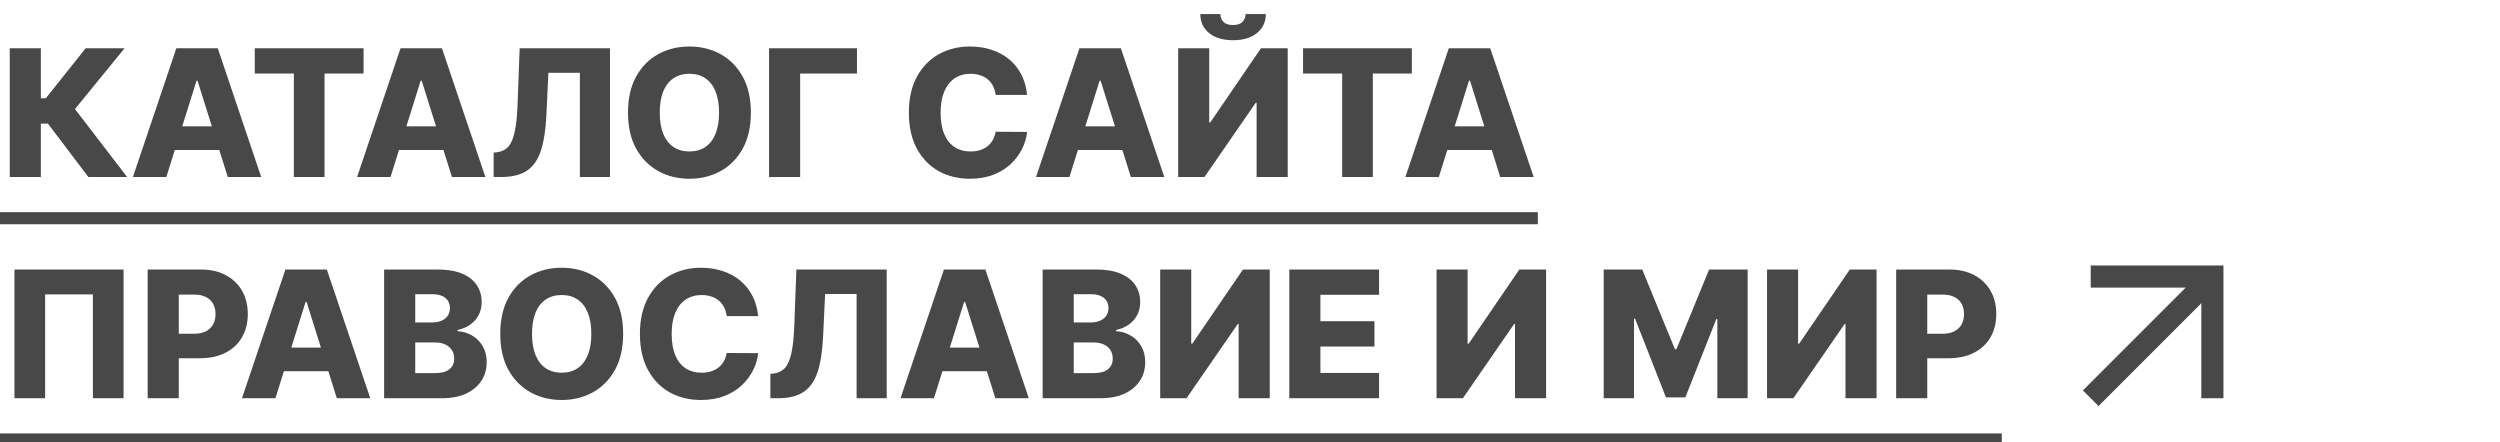
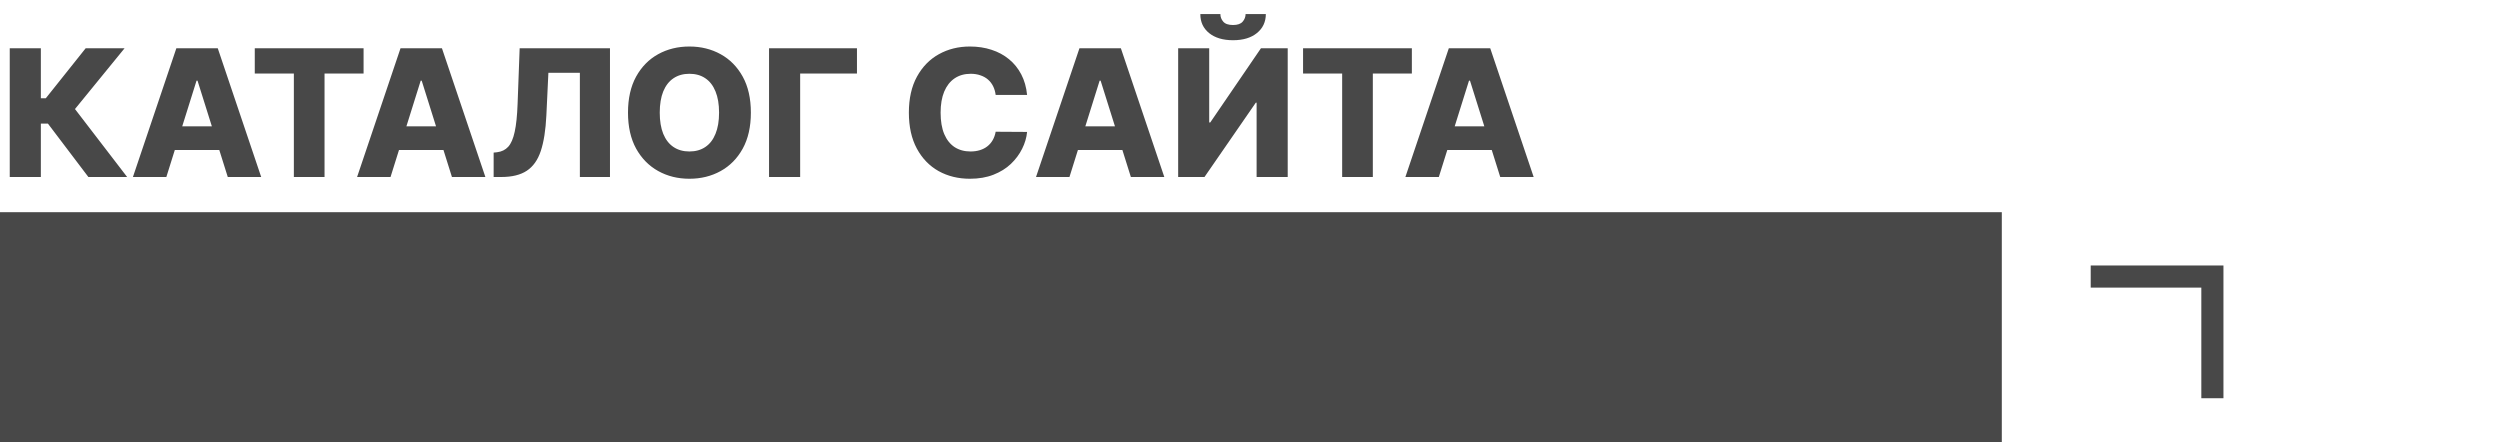
<svg xmlns="http://www.w3.org/2000/svg" width="226" height="40" viewBox="0 0 226 40" fill="none">
-   <path d="M189 36L200 25" stroke="#484848" stroke-width="2" />
  <path d="M189 25H200V36" stroke="#484848" stroke-width="2" />
  <path d="M7.989 16L4.33 11.171H3.693V16H0.881V4.364H3.693V8.881H4.142L7.744 4.364H11.261L6.778 9.858L11.494 16H7.989ZM15.038 16H12.016L15.942 4.364H19.686L23.612 16H20.59L17.857 7.295H17.766L15.038 16ZM14.635 11.421H20.953V13.557H14.635V11.421ZM23.031 6.648V4.364H32.867V6.648H29.338V16H26.565V6.648H23.031ZM35.304 16H32.281L36.207 4.364H39.952L43.878 16H40.855L38.122 7.295H38.031L35.304 16ZM34.901 11.421H41.219V13.557H34.901V11.421ZM44.625 16V13.796L44.943 13.761C45.352 13.712 45.686 13.547 45.943 13.267C46.201 12.983 46.396 12.532 46.528 11.915C46.665 11.294 46.752 10.454 46.79 9.398L46.977 4.364H55.142V16H52.42V6.58H49.574L49.392 10.432C49.328 11.761 49.159 12.835 48.886 13.653C48.614 14.468 48.191 15.062 47.619 15.438C47.051 15.812 46.288 16 45.33 16H44.625ZM67.879 10.182C67.879 11.462 67.633 12.547 67.141 13.438C66.648 14.328 65.981 15.004 65.141 15.466C64.303 15.928 63.364 16.159 62.322 16.159C61.277 16.159 60.336 15.926 59.499 15.46C58.661 14.994 57.997 14.318 57.504 13.432C57.016 12.542 56.771 11.458 56.771 10.182C56.771 8.902 57.016 7.816 57.504 6.926C57.997 6.036 58.661 5.36 59.499 4.898C60.336 4.436 61.277 4.205 62.322 4.205C63.364 4.205 64.303 4.436 65.141 4.898C65.981 5.36 66.648 6.036 67.141 6.926C67.633 7.816 67.879 8.902 67.879 10.182ZM65.004 10.182C65.004 9.424 64.896 8.784 64.68 8.261C64.468 7.739 64.162 7.343 63.76 7.074C63.362 6.805 62.883 6.67 62.322 6.67C61.766 6.67 61.286 6.805 60.885 7.074C60.483 7.343 60.175 7.739 59.959 8.261C59.747 8.784 59.641 9.424 59.641 10.182C59.641 10.939 59.747 11.579 59.959 12.102C60.175 12.625 60.483 13.021 60.885 13.29C61.286 13.559 61.766 13.693 62.322 13.693C62.883 13.693 63.362 13.559 63.76 13.29C64.162 13.021 64.468 12.625 64.68 12.102C64.896 11.579 65.004 10.939 65.004 10.182ZM77.47 4.364V6.648H72.334V16H69.521V4.364H77.47ZM92.849 8.58H90.008C89.971 8.288 89.893 8.025 89.776 7.79C89.658 7.555 89.503 7.354 89.31 7.188C89.117 7.021 88.887 6.894 88.622 6.807C88.361 6.716 88.071 6.67 87.753 6.67C87.188 6.67 86.702 6.809 86.293 7.085C85.887 7.362 85.575 7.761 85.355 8.284C85.139 8.807 85.031 9.439 85.031 10.182C85.031 10.954 85.141 11.602 85.361 12.125C85.584 12.644 85.897 13.036 86.298 13.301C86.704 13.562 87.183 13.693 87.736 13.693C88.046 13.693 88.329 13.653 88.582 13.574C88.84 13.494 89.065 13.379 89.258 13.227C89.456 13.072 89.617 12.884 89.742 12.665C89.87 12.441 89.959 12.189 90.008 11.909L92.849 11.926C92.8 12.441 92.651 12.949 92.401 13.449C92.154 13.949 91.815 14.405 91.383 14.818C90.952 15.227 90.425 15.553 89.804 15.796C89.187 16.038 88.478 16.159 87.679 16.159C86.626 16.159 85.683 15.928 84.849 15.466C84.02 15 83.365 14.322 82.883 13.432C82.403 12.542 82.162 11.458 82.162 10.182C82.162 8.902 82.406 7.816 82.895 6.926C83.383 6.036 84.044 5.36 84.878 4.898C85.711 4.436 86.645 4.205 87.679 4.205C88.383 4.205 89.035 4.303 89.633 4.5C90.232 4.693 90.758 4.977 91.213 5.352C91.668 5.723 92.037 6.18 92.321 6.722C92.605 7.263 92.781 7.883 92.849 8.58ZM96.679 16H93.656L97.582 4.364H101.327L105.253 16H102.23L99.497 7.295H99.406L96.679 16ZM96.276 11.421H102.594V13.557H96.276V11.421ZM106.506 4.364H109.312V11.068H109.409L113.989 4.364H116.409V16H113.597V9.284H113.523L108.886 16H106.506V4.364ZM112.602 1.273H114.432C114.428 1.985 114.159 2.557 113.625 2.989C113.095 3.42 112.375 3.636 111.466 3.636C110.557 3.636 109.835 3.42 109.301 2.989C108.771 2.557 108.508 1.985 108.511 1.273H110.324C110.32 1.523 110.405 1.75 110.58 1.955C110.754 2.159 111.049 2.261 111.466 2.261C111.871 2.261 112.161 2.161 112.335 1.96C112.509 1.759 112.598 1.53 112.602 1.273ZM117.797 6.648V4.364H127.632V6.648H124.104V16H121.331V6.648H117.797ZM130.07 16H127.047L130.973 4.364H134.717L138.643 16H135.621L132.888 7.295H132.797L130.07 16ZM129.666 11.421H135.984V13.557H129.666V11.421ZM11.171 24.364V36H8.398V26.614H4.08V36H1.307V24.364H11.171ZM13.349 36V24.364H18.156C19.027 24.364 19.779 24.534 20.412 24.875C21.048 25.212 21.539 25.684 21.884 26.29C22.228 26.892 22.401 27.593 22.401 28.392C22.401 29.195 22.224 29.898 21.872 30.5C21.524 31.099 21.026 31.562 20.378 31.892C19.73 32.222 18.961 32.386 18.071 32.386H15.105V30.171H17.548C17.973 30.171 18.327 30.097 18.611 29.949C18.899 29.801 19.116 29.595 19.264 29.329C19.412 29.061 19.486 28.748 19.486 28.392C19.486 28.032 19.412 27.722 19.264 27.46C19.116 27.195 18.899 26.991 18.611 26.847C18.323 26.703 17.969 26.631 17.548 26.631H16.162V36H13.349ZM24.898 36H21.875L25.801 24.364H29.546L33.472 36H30.449L27.716 27.296H27.625L24.898 36ZM24.494 31.421H30.812V33.557H24.494V31.421ZM34.724 36V24.364H39.577C40.448 24.364 41.177 24.487 41.764 24.733C42.355 24.979 42.798 25.324 43.094 25.767C43.393 26.21 43.543 26.724 43.543 27.307C43.543 27.75 43.45 28.146 43.264 28.494C43.079 28.839 42.823 29.125 42.497 29.352C42.171 29.579 41.794 29.739 41.367 29.829V29.943C41.836 29.966 42.27 30.093 42.668 30.324C43.069 30.555 43.391 30.877 43.633 31.29C43.876 31.699 43.997 32.184 43.997 32.744C43.997 33.369 43.838 33.928 43.52 34.42C43.202 34.909 42.742 35.295 42.139 35.58C41.537 35.86 40.806 36 39.946 36H34.724ZM37.537 33.733H39.276C39.885 33.733 40.334 33.617 40.622 33.386C40.914 33.155 41.06 32.833 41.06 32.42C41.06 32.121 40.99 31.864 40.849 31.648C40.709 31.428 40.51 31.259 40.253 31.142C39.995 31.021 39.687 30.96 39.327 30.96H37.537V33.733ZM37.537 29.148H39.094C39.401 29.148 39.673 29.097 39.912 28.994C40.151 28.892 40.336 28.744 40.469 28.551C40.605 28.358 40.673 28.125 40.673 27.852C40.673 27.462 40.535 27.155 40.258 26.932C39.982 26.708 39.609 26.597 39.139 26.597H37.537V29.148ZM56.332 30.182C56.332 31.462 56.086 32.547 55.594 33.438C55.101 34.328 54.435 35.004 53.594 35.466C52.757 35.928 51.817 36.159 50.776 36.159C49.73 36.159 48.789 35.926 47.952 35.46C47.115 34.994 46.45 34.318 45.957 33.432C45.469 32.542 45.224 31.458 45.224 30.182C45.224 28.901 45.469 27.816 45.957 26.926C46.45 26.036 47.115 25.36 47.952 24.898C48.789 24.436 49.73 24.204 50.776 24.204C51.817 24.204 52.757 24.436 53.594 24.898C54.435 25.36 55.101 26.036 55.594 26.926C56.086 27.816 56.332 28.901 56.332 30.182ZM53.457 30.182C53.457 29.424 53.349 28.784 53.133 28.261C52.921 27.739 52.615 27.343 52.213 27.074C51.815 26.805 51.336 26.671 50.776 26.671C50.219 26.671 49.74 26.805 49.338 27.074C48.937 27.343 48.628 27.739 48.412 28.261C48.2 28.784 48.094 29.424 48.094 30.182C48.094 30.939 48.2 31.579 48.412 32.102C48.628 32.625 48.937 33.021 49.338 33.29C49.74 33.559 50.219 33.693 50.776 33.693C51.336 33.693 51.815 33.559 52.213 33.29C52.615 33.021 52.921 32.625 53.133 32.102C53.349 31.579 53.457 30.939 53.457 30.182ZM68.537 28.579H65.696C65.658 28.288 65.581 28.025 65.463 27.79C65.346 27.555 65.19 27.354 64.997 27.188C64.804 27.021 64.575 26.894 64.31 26.807C64.048 26.716 63.758 26.671 63.44 26.671C62.876 26.671 62.389 26.809 61.98 27.085C61.575 27.362 61.262 27.761 61.043 28.284C60.827 28.807 60.719 29.439 60.719 30.182C60.719 30.954 60.829 31.602 61.048 32.125C61.272 32.644 61.584 33.036 61.986 33.301C62.391 33.562 62.87 33.693 63.423 33.693C63.734 33.693 64.016 33.653 64.27 33.574C64.528 33.494 64.753 33.379 64.946 33.227C65.143 33.072 65.304 32.885 65.429 32.665C65.558 32.441 65.647 32.189 65.696 31.909L68.537 31.926C68.488 32.441 68.338 32.949 68.088 33.449C67.842 33.949 67.503 34.405 67.071 34.818C66.639 35.227 66.113 35.553 65.492 35.795C64.874 36.038 64.166 36.159 63.367 36.159C62.313 36.159 61.37 35.928 60.537 35.466C59.707 35 59.052 34.322 58.571 33.432C58.09 32.542 57.849 31.458 57.849 30.182C57.849 28.901 58.094 27.816 58.582 26.926C59.071 26.036 59.732 25.36 60.565 24.898C61.399 24.436 62.332 24.204 63.367 24.204C64.071 24.204 64.722 24.303 65.321 24.5C65.919 24.693 66.446 24.977 66.901 25.352C67.355 25.724 67.724 26.18 68.008 26.722C68.293 27.263 68.469 27.883 68.537 28.579ZM69.641 36V33.795L69.959 33.761C70.368 33.712 70.701 33.547 70.959 33.267C71.216 32.983 71.412 32.532 71.544 31.915C71.68 31.294 71.767 30.454 71.805 29.398L71.993 24.364H80.158V36H77.436V26.579H74.59L74.408 30.432C74.343 31.761 74.175 32.835 73.902 33.653C73.629 34.468 73.207 35.062 72.635 35.438C72.067 35.812 71.303 36 70.345 36H69.641ZM84.429 36H81.406L85.332 24.364H89.077L93.003 36H89.98L87.247 27.296H87.156L84.429 36ZM84.026 31.421H90.344V33.557H84.026V31.421ZM94.256 36V24.364H99.108C99.979 24.364 100.708 24.487 101.295 24.733C101.886 24.979 102.33 25.324 102.625 25.767C102.924 26.21 103.074 26.724 103.074 27.307C103.074 27.75 102.981 28.146 102.795 28.494C102.61 28.839 102.354 29.125 102.028 29.352C101.703 29.579 101.326 29.739 100.898 29.829V29.943C101.367 29.966 101.801 30.093 102.199 30.324C102.6 30.555 102.922 30.877 103.165 31.29C103.407 31.699 103.528 32.184 103.528 32.744C103.528 33.369 103.369 33.928 103.051 34.42C102.733 34.909 102.273 35.295 101.67 35.58C101.068 35.86 100.337 36 99.477 36H94.256ZM97.068 33.733H98.807C99.417 33.733 99.865 33.617 100.153 33.386C100.445 33.155 100.591 32.833 100.591 32.42C100.591 32.121 100.521 31.864 100.381 31.648C100.241 31.428 100.042 31.259 99.784 31.142C99.526 31.021 99.218 30.96 98.858 30.96H97.068V33.733ZM97.068 29.148H98.625C98.932 29.148 99.204 29.097 99.443 28.994C99.682 28.892 99.867 28.744 100 28.551C100.136 28.358 100.205 28.125 100.205 27.852C100.205 27.462 100.066 27.155 99.79 26.932C99.513 26.708 99.14 26.597 98.671 26.597H97.068V29.148ZM104.881 24.364H107.688V31.068H107.784L112.364 24.364H114.784V36H111.972V29.284H111.898L107.261 36H104.881V24.364ZM116.553 36V24.364H124.666V26.648H119.365V29.034H124.251V31.324H119.365V33.716H124.666V36H116.553ZM129.865 24.364H132.672V31.068H132.768L137.348 24.364H139.768V36H136.956V29.284H136.882L132.246 36H129.865V24.364ZM144.974 24.364H148.457L151.412 31.568H151.548L154.503 24.364H157.986V36H155.247V28.852H155.151L152.355 35.926H150.605L147.81 28.812H147.713V36H144.974V24.364ZM159.74 24.364H162.547V31.068H162.643L167.223 24.364H169.643V36H166.831V29.284H166.757L162.121 36H159.74V24.364ZM171.412 36V24.364H176.219C177.09 24.364 177.842 24.534 178.474 24.875C179.111 25.212 179.601 25.684 179.946 26.29C180.291 26.892 180.463 27.593 180.463 28.392C180.463 29.195 180.287 29.898 179.935 30.5C179.586 31.099 179.088 31.562 178.44 31.892C177.793 32.222 177.024 32.386 176.134 32.386H173.168V30.171H175.611C176.035 30.171 176.389 30.097 176.673 29.949C176.961 29.801 177.179 29.595 177.327 29.329C177.474 29.061 177.548 28.748 177.548 28.392C177.548 28.032 177.474 27.722 177.327 27.46C177.179 27.195 176.961 26.991 176.673 26.847C176.385 26.703 176.031 26.631 175.611 26.631H174.224V36H171.412Z" fill="#484848" />
-   <path d="M0 19.182H139.018V20.273H0V19.182ZM0 39.182H180.963V40.273H0V39.182Z" fill="#484848" />
+   <path d="M0 19.182H139.018V20.273H0V19.182ZH180.963V40.273H0V39.182Z" fill="#484848" />
</svg>